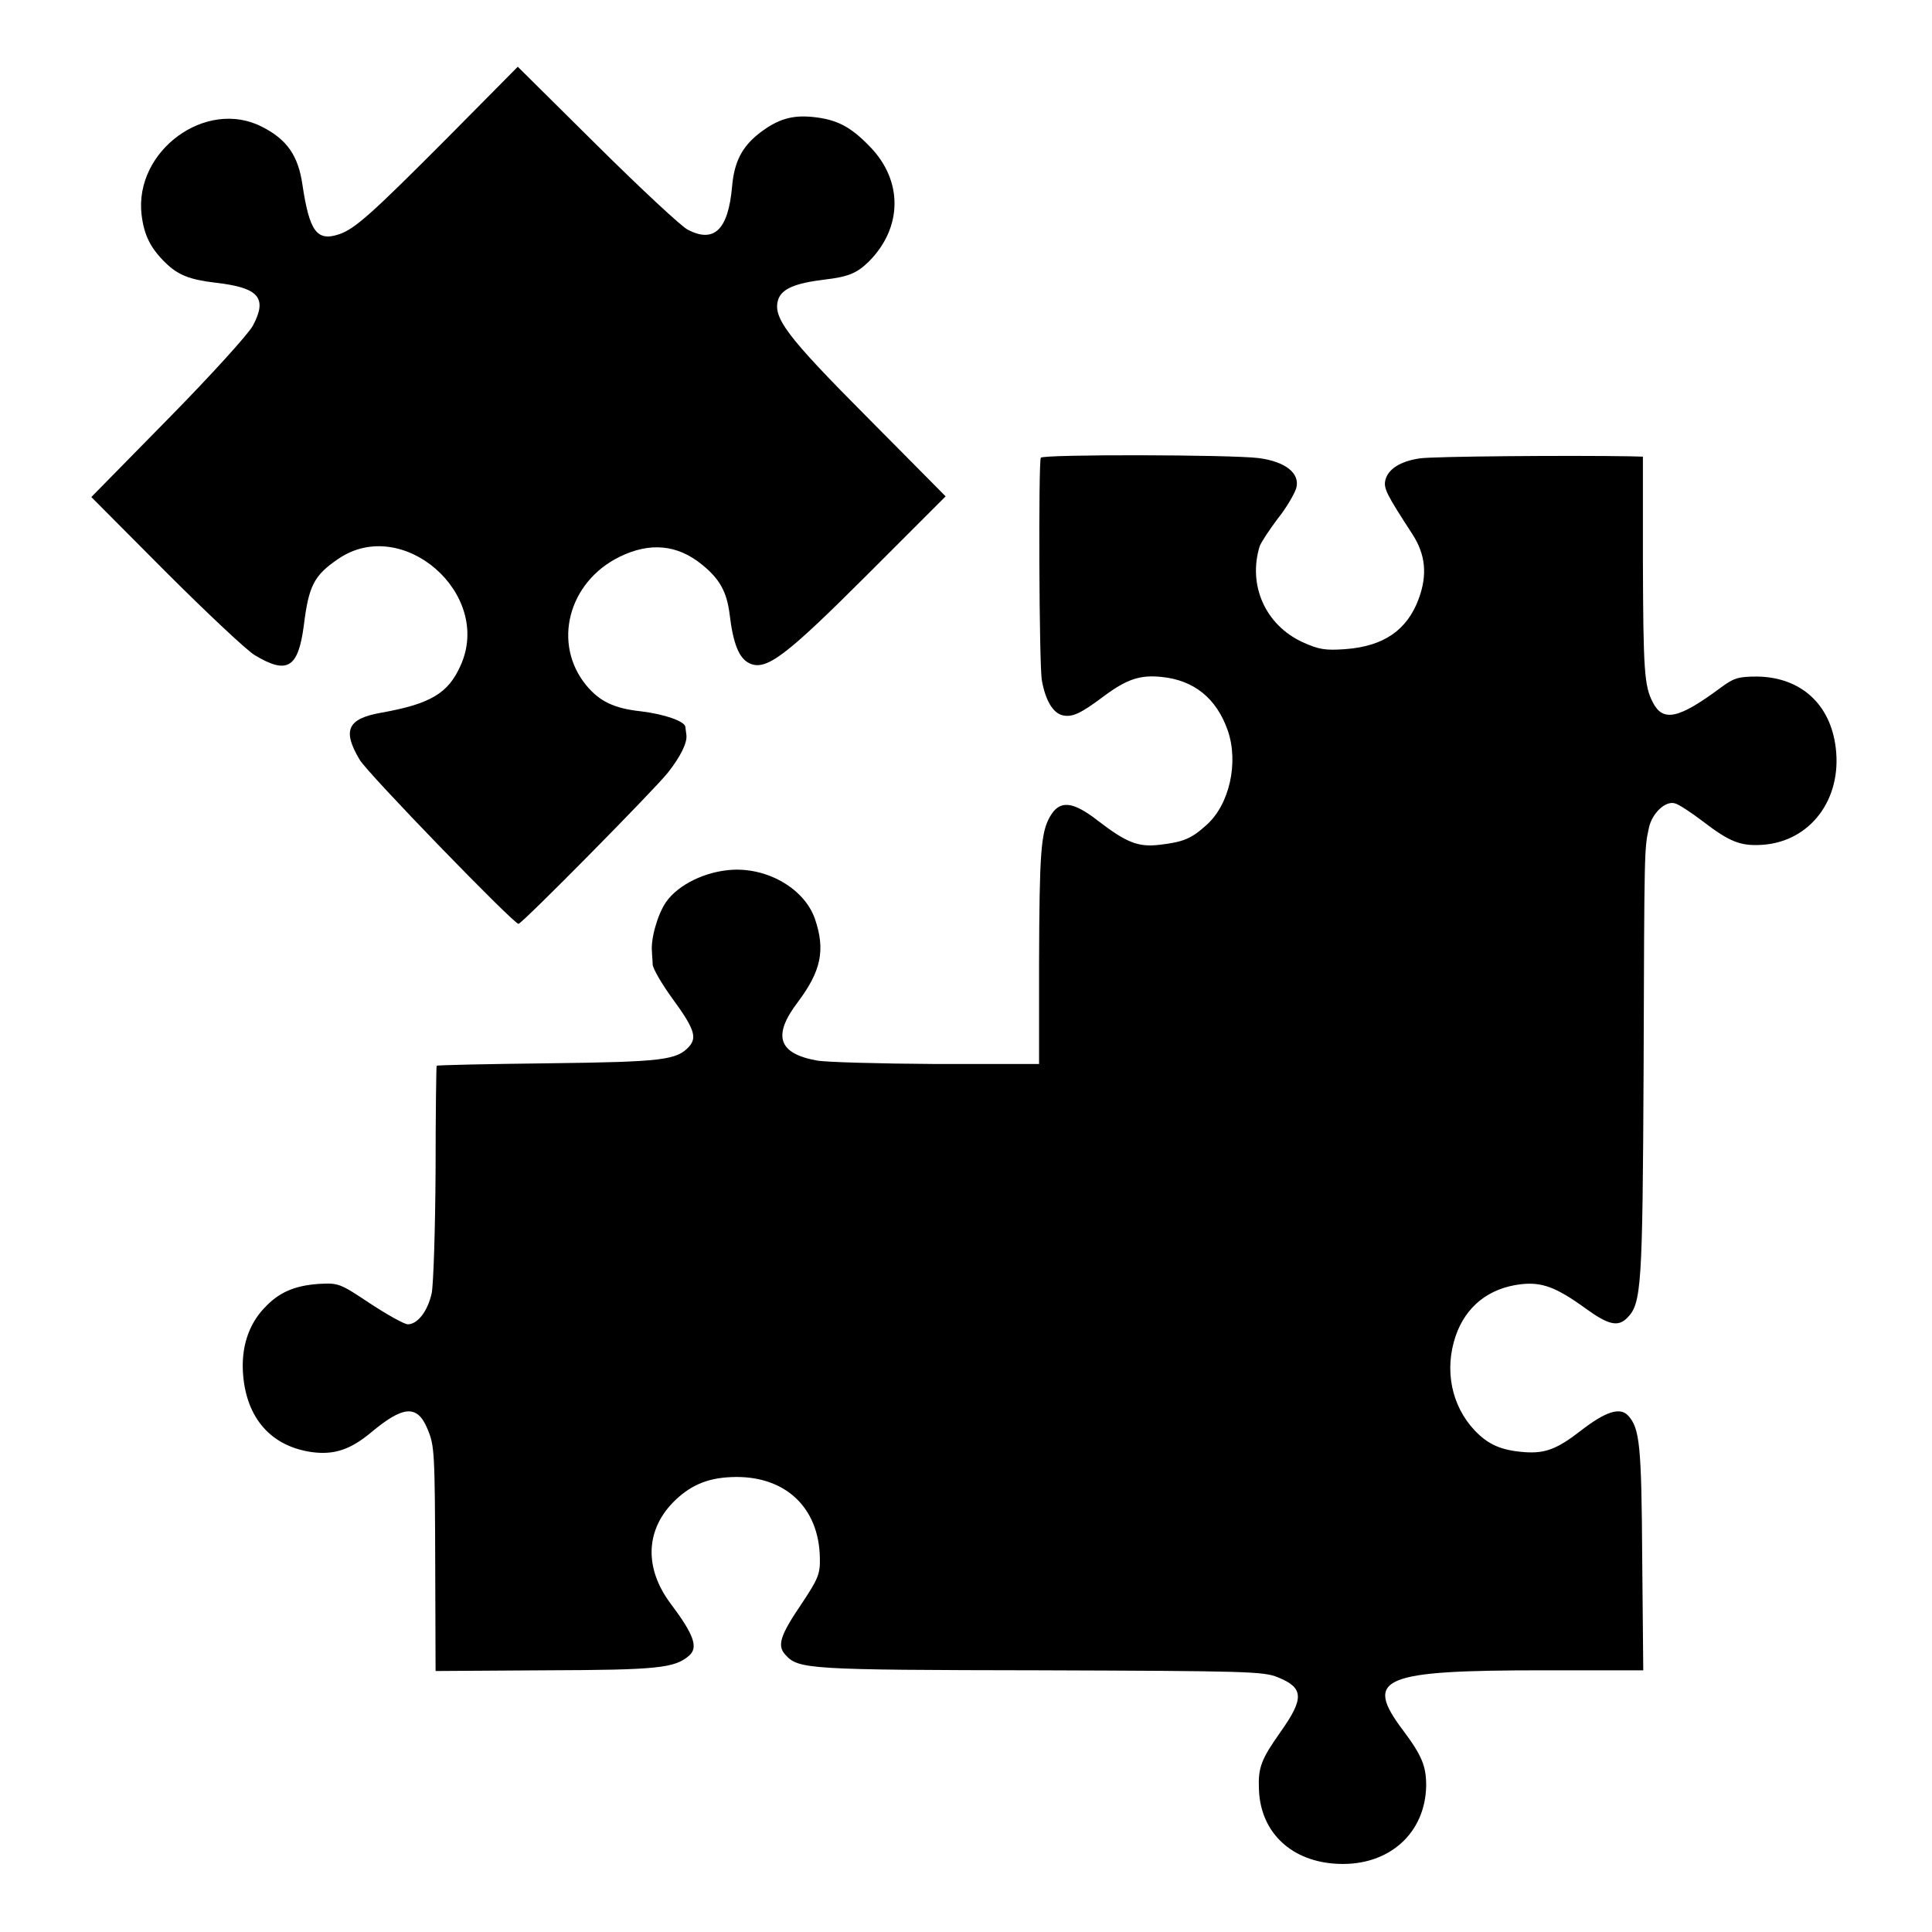
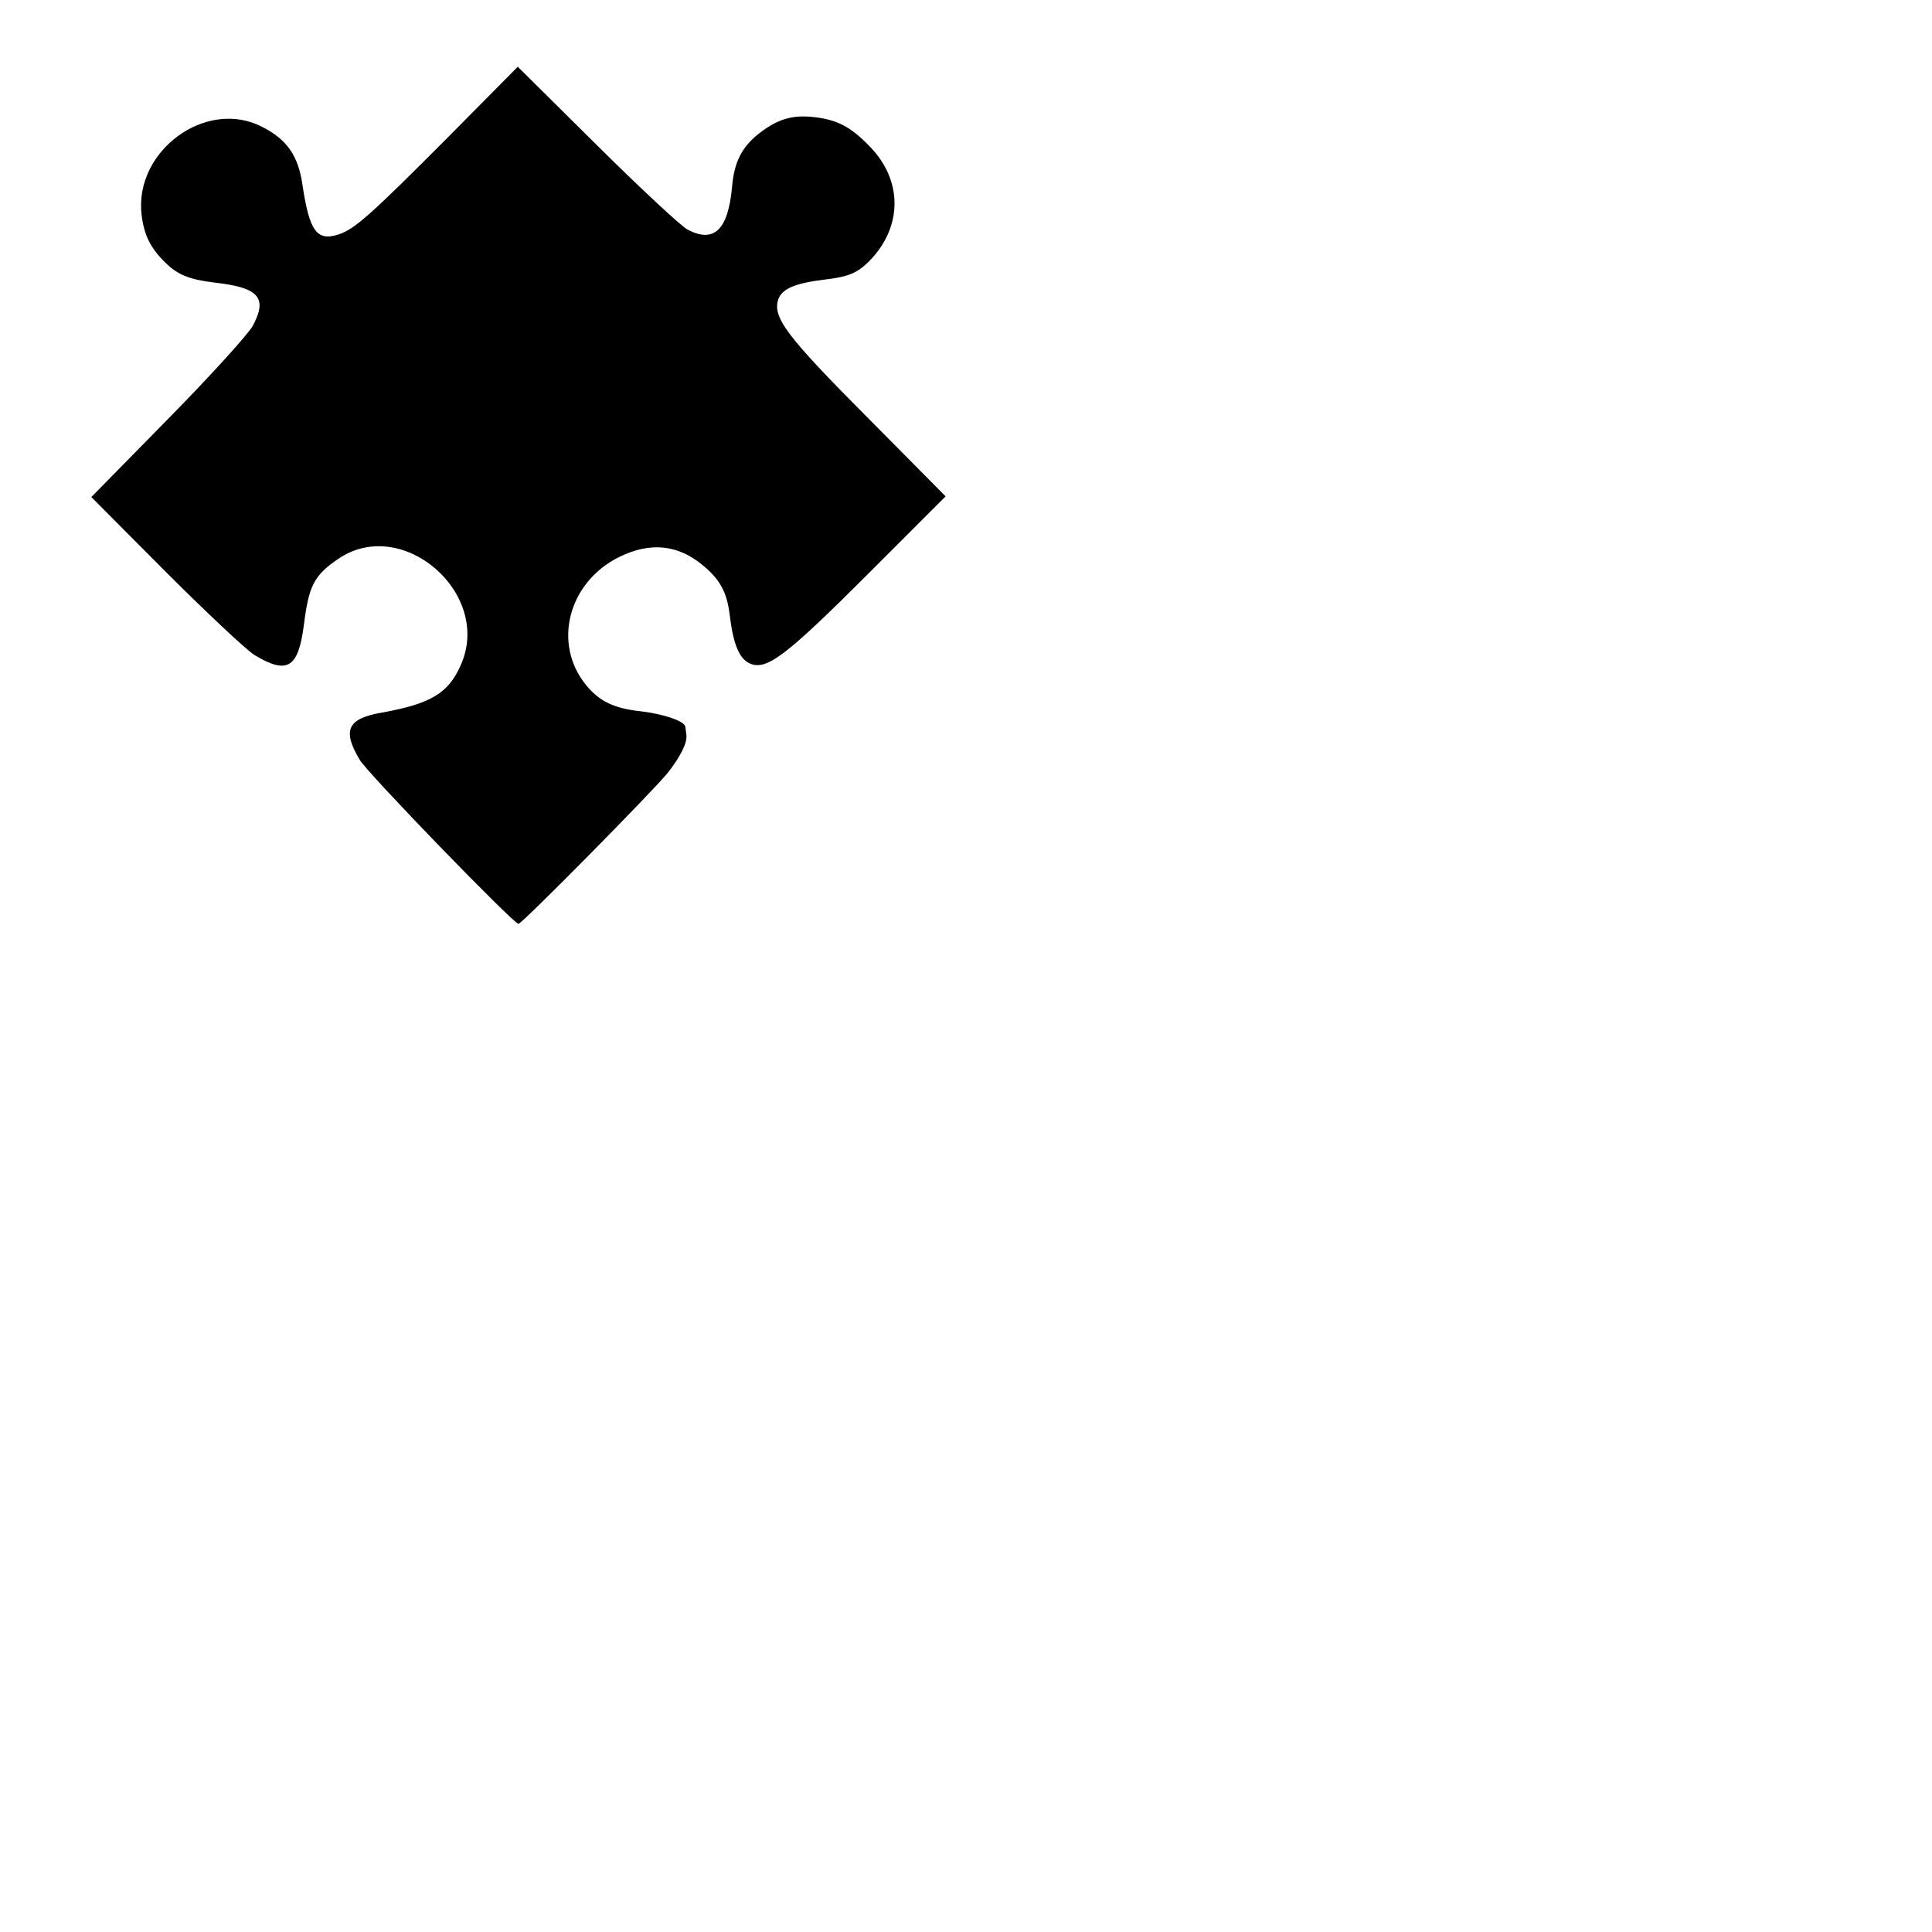
<svg xmlns="http://www.w3.org/2000/svg" version="1.0" width="550pt" height="550pt" viewBox="0 0 550 550" preserveAspectRatio="xMidYMid meet">
  <g transform="translate(0,550) scale(0.1,-0.1)" fill="#000000" stroke="none">
    <path d="M1275 5109 c-218 -219 -265 -261 -310 -276 -63 -21 -84 8 -104 141 -12 83 -44 129 -115 165 -159 82 -364 -68 -343 -250 7 -58 25 -95 68 -137 36 -35 68 -48 144 -57 122 -14 147 -43 105 -122 -13 -24 -120 -142 -241 -265 l-219 -223 212 -213 c117 -117 231 -224 253 -237 93 -56 124 -37 140 85 14 113 29 142 98 189 183 125 441 -100 348 -304 -35 -79 -86 -109 -226 -134 -96 -17 -111 -50 -61 -134 22 -38 438 -467 452 -467 10 0 385 380 425 430 37 47 56 86 53 108 -1 6 -2 17 -3 23 -2 16 -60 36 -126 44 -76 8 -118 28 -156 74 -97 118 -52 294 95 366 86 42 164 35 234 -22 51 -41 71 -78 79 -141 10 -85 27 -126 56 -140 48 -23 103 19 341 257 l218 218 -220 222 c-234 235 -274 288 -256 340 11 29 48 45 131 55 68 8 92 18 126 51 97 97 98 231 3 328 -55 57 -94 77 -162 84 -59 6 -100 -6 -152 -46 -50 -39 -72 -82 -78 -153 -11 -122 -51 -161 -126 -122 -18 9 -134 117 -258 240 l-226 224 -199 -201z" />
-     <path d="M2963 4197 c-7 -12 -5 -591 3 -634 10 -56 31 -92 58 -99 28 -7 52 4 121 56 64 47 101 59 161 53 93 -9 157 -61 189 -152 32 -92 5 -213 -62 -271 -42 -38 -65 -47 -132 -55 -61 -7 -94 6 -176 69 -72 56 -109 59 -136 11 -26 -45 -30 -104 -31 -417 l0 -287 -292 0 c-160 1 -314 5 -341 10 -110 20 -126 71 -54 166 67 89 79 149 49 237 -29 84 -131 145 -234 140 -77 -4 -155 -42 -190 -92 -24 -35 -44 -105 -40 -142 0 -8 2 -25 2 -36 1 -12 26 -55 55 -95 63 -86 72 -112 49 -138 -35 -39 -76 -44 -402 -48 -173 -2 -316 -5 -317 -7 -1 -1 -3 -137 -3 -301 -1 -165 -6 -320 -11 -346 -11 -51 -40 -89 -68 -89 -10 0 -58 27 -107 59 -87 58 -90 59 -147 56 -69 -5 -113 -24 -154 -68 -46 -48 -67 -114 -61 -190 10 -126 81 -205 197 -221 62 -8 108 7 166 55 93 78 133 81 162 11 20 -48 21 -62 22 -398 l1 -291 313 2 c318 1 368 6 409 42 26 23 14 59 -53 148 -74 99 -72 206 6 287 47 48 96 70 166 73 151 7 251 -84 253 -231 1 -45 -5 -59 -53 -131 -61 -90 -69 -118 -45 -144 37 -41 64 -43 724 -44 586 -2 638 -3 678 -20 74 -30 75 -60 7 -156 -55 -78 -64 -101 -61 -165 5 -122 94 -205 226 -210 144 -6 248 87 250 223 0 55 -12 85 -65 156 -114 151 -64 172 403 172 l280 0 -3 320 c-2 321 -7 369 -40 405 -23 25 -64 12 -135 -43 -67 -52 -101 -65 -159 -61 -67 5 -104 21 -143 62 -66 70 -87 172 -54 269 29 84 94 136 185 147 60 7 101 -8 185 -69 65 -47 92 -53 118 -27 41 41 44 86 47 710 2 629 2 625 15 685 9 42 47 78 74 70 10 -2 45 -25 78 -50 78 -60 109 -72 171 -68 136 9 227 129 209 276 -15 125 -100 201 -223 203 -55 0 -67 -4 -105 -32 -120 -89 -164 -98 -193 -41 -24 46 -27 91 -28 402 l0 297 -36 1 c-169 3 -565 0 -600 -6 -54 -8 -89 -30 -97 -61 -6 -24 3 -41 77 -155 37 -57 43 -115 18 -183 -33 -90 -100 -136 -210 -144 -56 -4 -75 -1 -121 20 -106 49 -156 162 -122 273 4 11 27 46 51 78 25 31 48 71 53 87 12 42 -30 76 -107 86 -80 10 -614 11 -620 1z" />
  </g>
</svg>